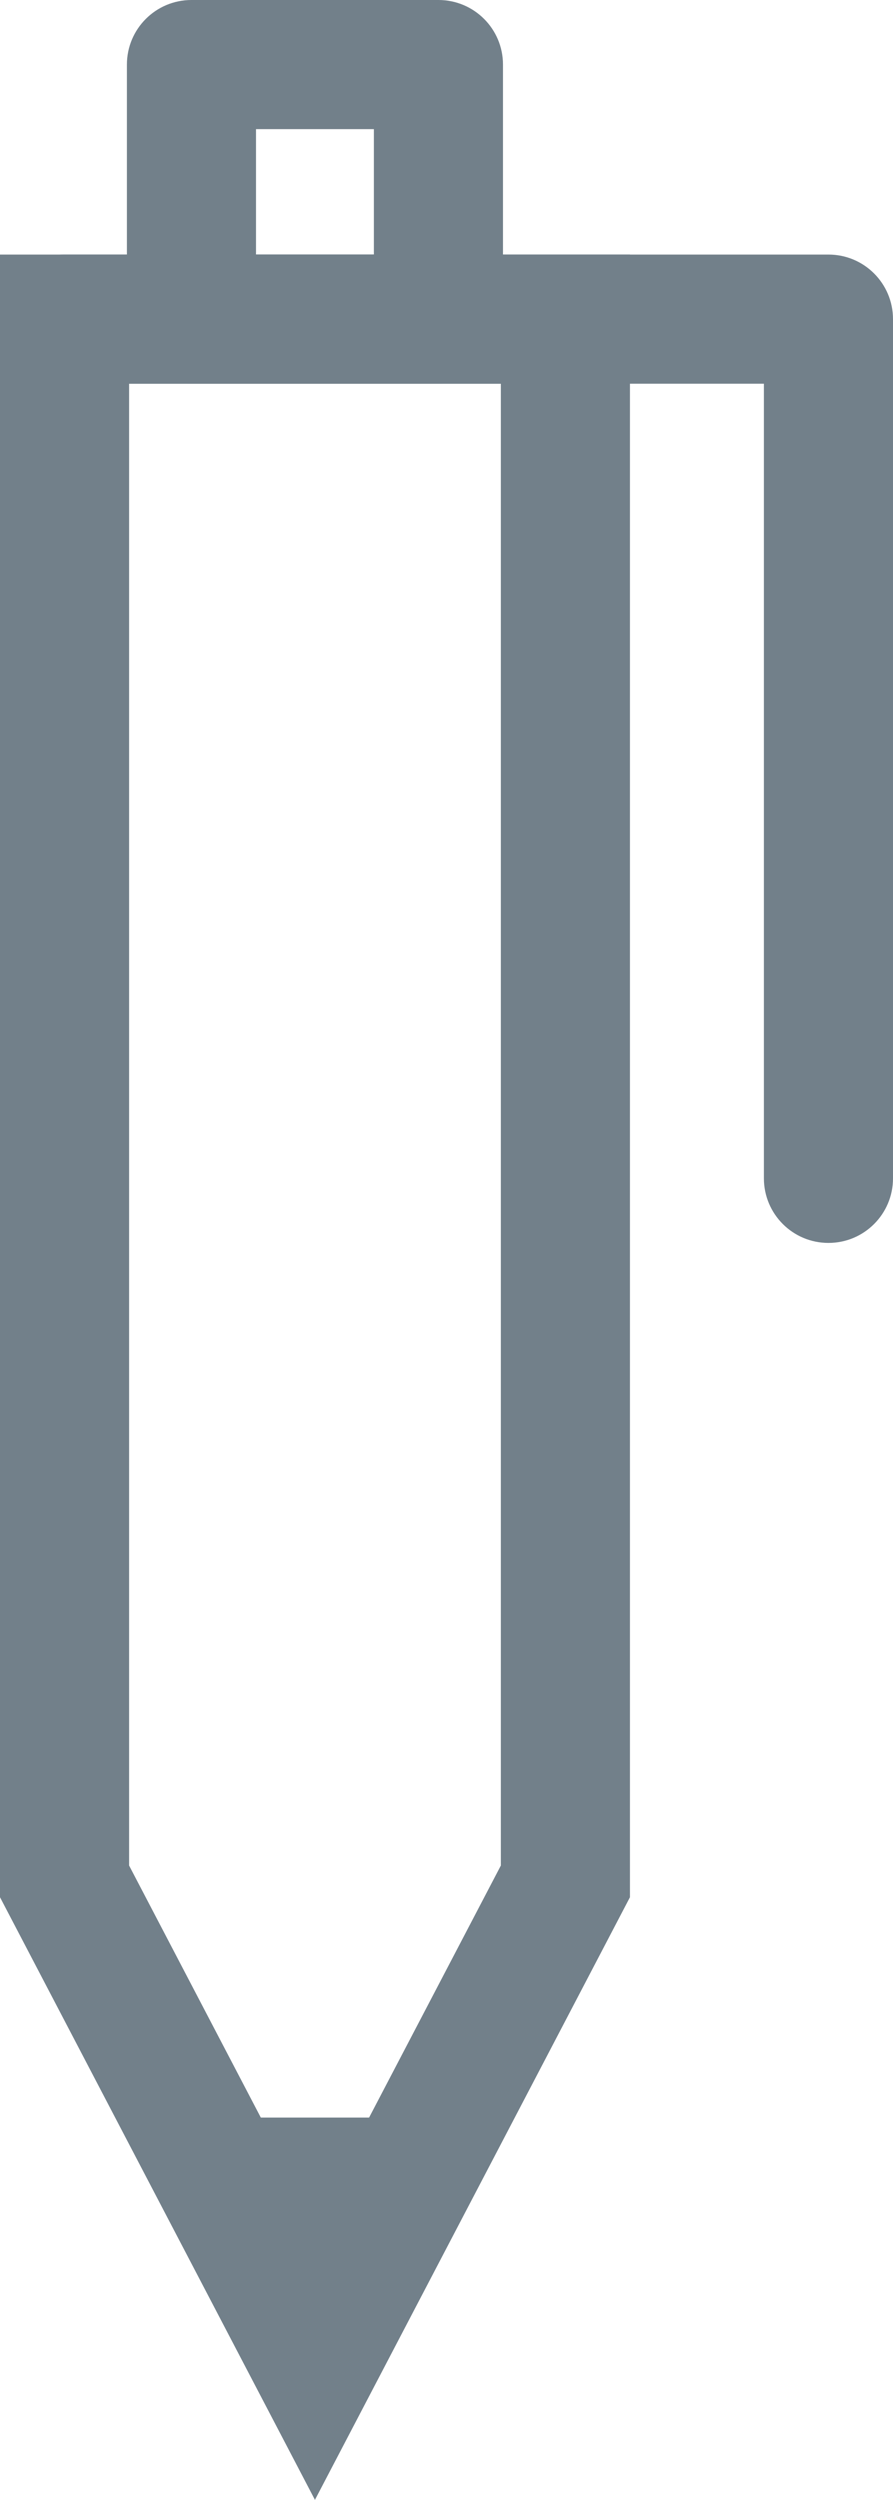
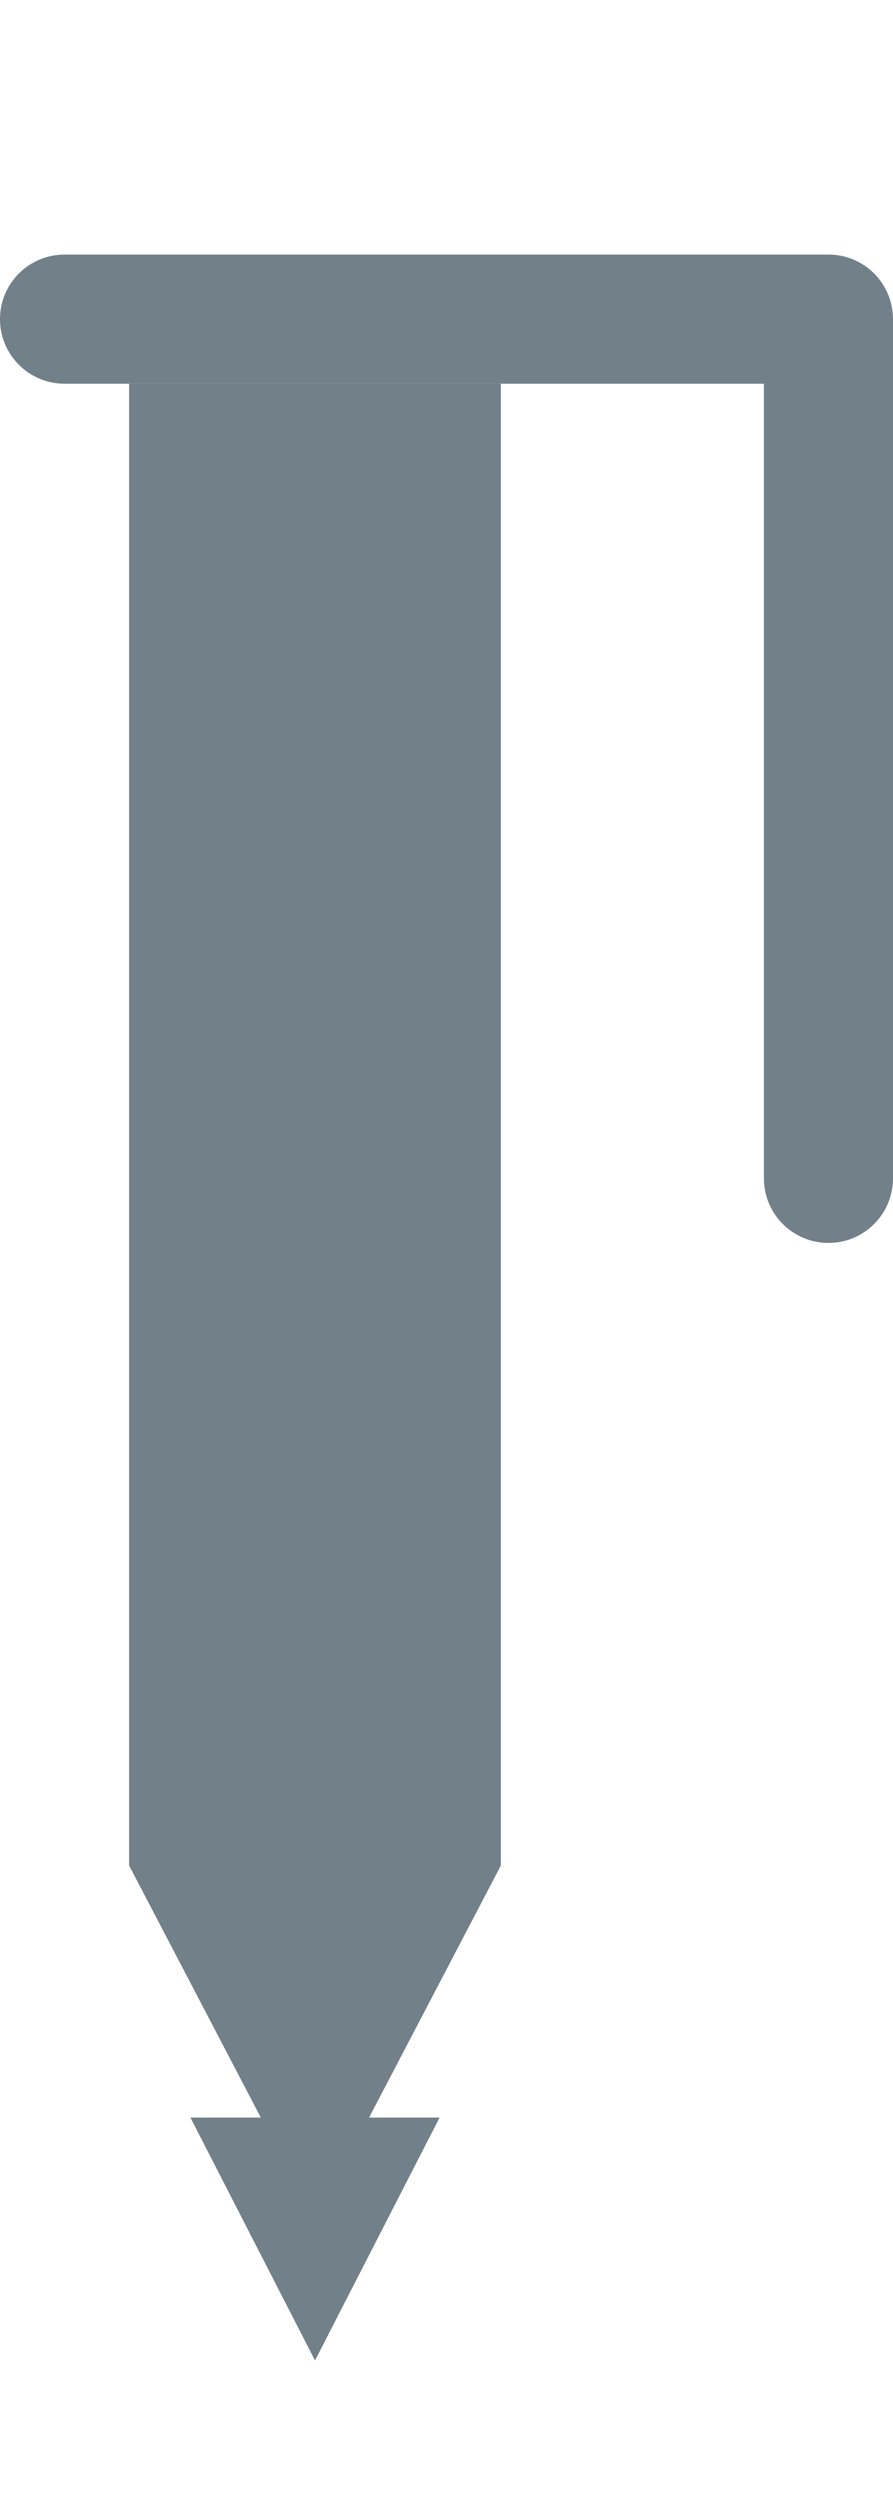
<svg xmlns="http://www.w3.org/2000/svg" version="1.1" id="Layer_1" x="0px" y="0px" viewBox="0 0 13.834 38.711" style="enable-background:new 0 0 13.834 38.711;" xml:space="preserve">
  <style type="text/css">
	.st0{fill:#72808A;}
</style>
  <g>
    <g>
      <g>
-         <path class="st0" d="M6.792,5.941H2.966c-0.553,0-1-0.448-1-1V1c0-0.552,0.447-1,1-1h3.826     c0.553,0,1,0.448,1,1v3.941C7.792,5.493,7.345,5.941,6.792,5.941z M3.966,3.941     h1.826V2H3.966V3.941z" />
-       </g>
+         </g>
    </g>
    <g>
      <polygon class="st0" points="4.88,36.553 6.81,32.791 2.95,32.791   " />
    </g>
    <g>
      <g>
-         <path class="st0" d="M4.879,38.711L0,29.379V3.942h9.759v25.437L4.879,38.711z M2,28.888     l2.879,5.507l2.88-5.507V5.942H2V28.888z" />
+         <path class="st0" d="M4.879,38.711L0,29.379V3.942v25.437L4.879,38.711z M2,28.888     l2.879,5.507l2.88-5.507V5.942H2V28.888z" />
      </g>
      <g>
        <path class="st0" d="M12.834,19.247c-0.553,0-1-0.448-1-1V5.942H1c-0.553,0-1-0.448-1-1     s0.447-1,1-1h11.834c0.553,0,1,0.448,1,1V18.247     C13.834,18.799,13.387,19.247,12.834,19.247z" />
      </g>
    </g>
  </g>
</svg>